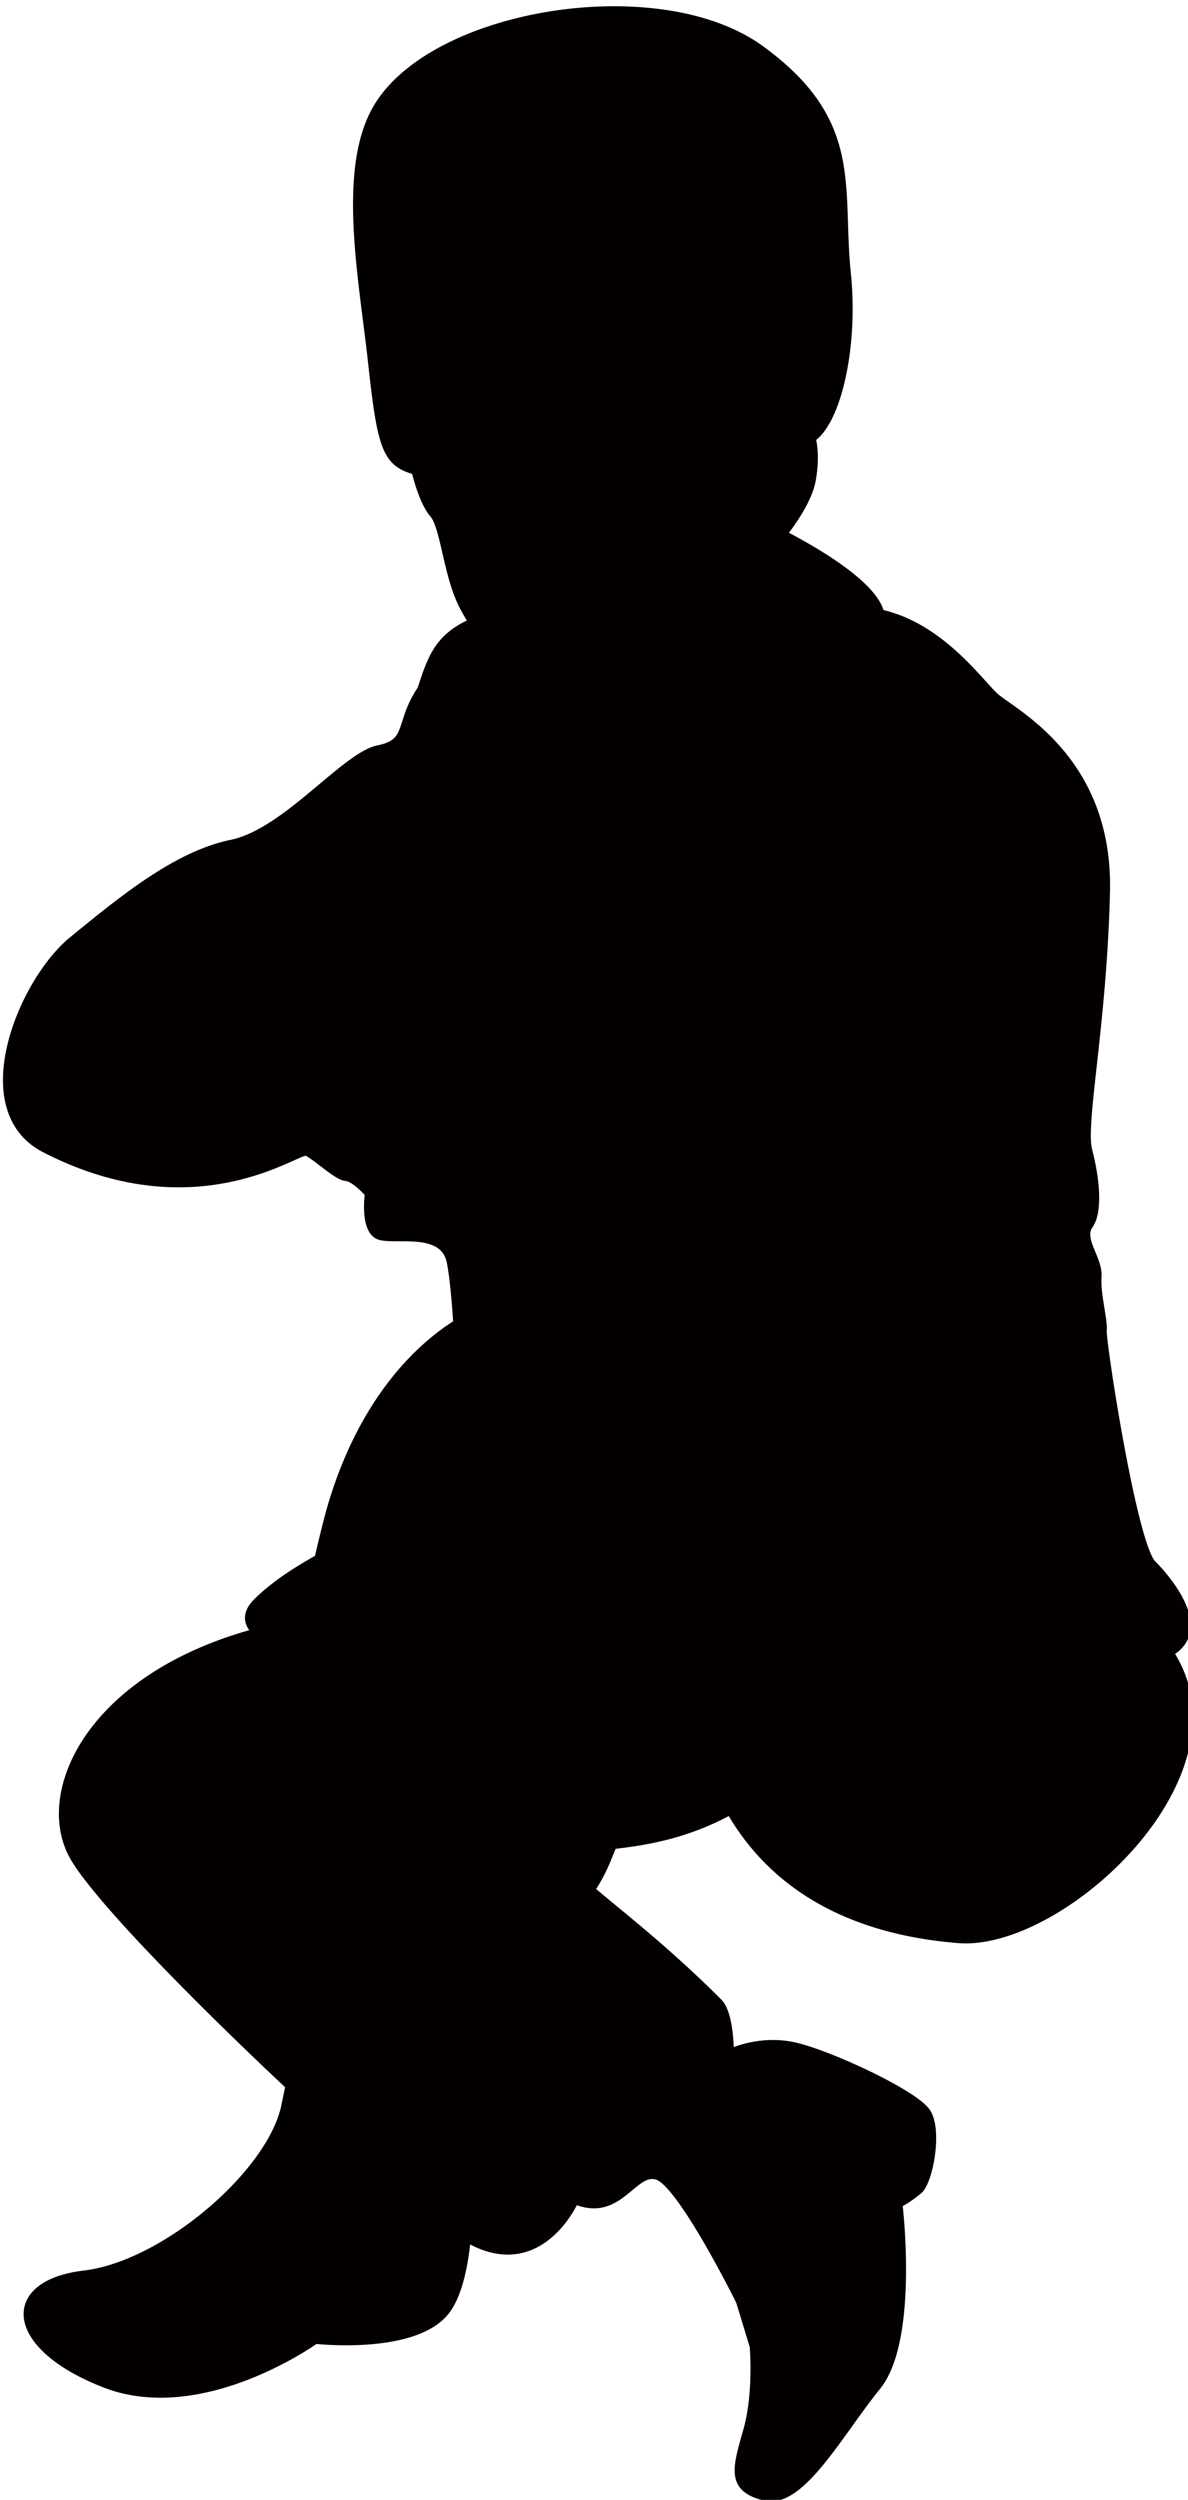
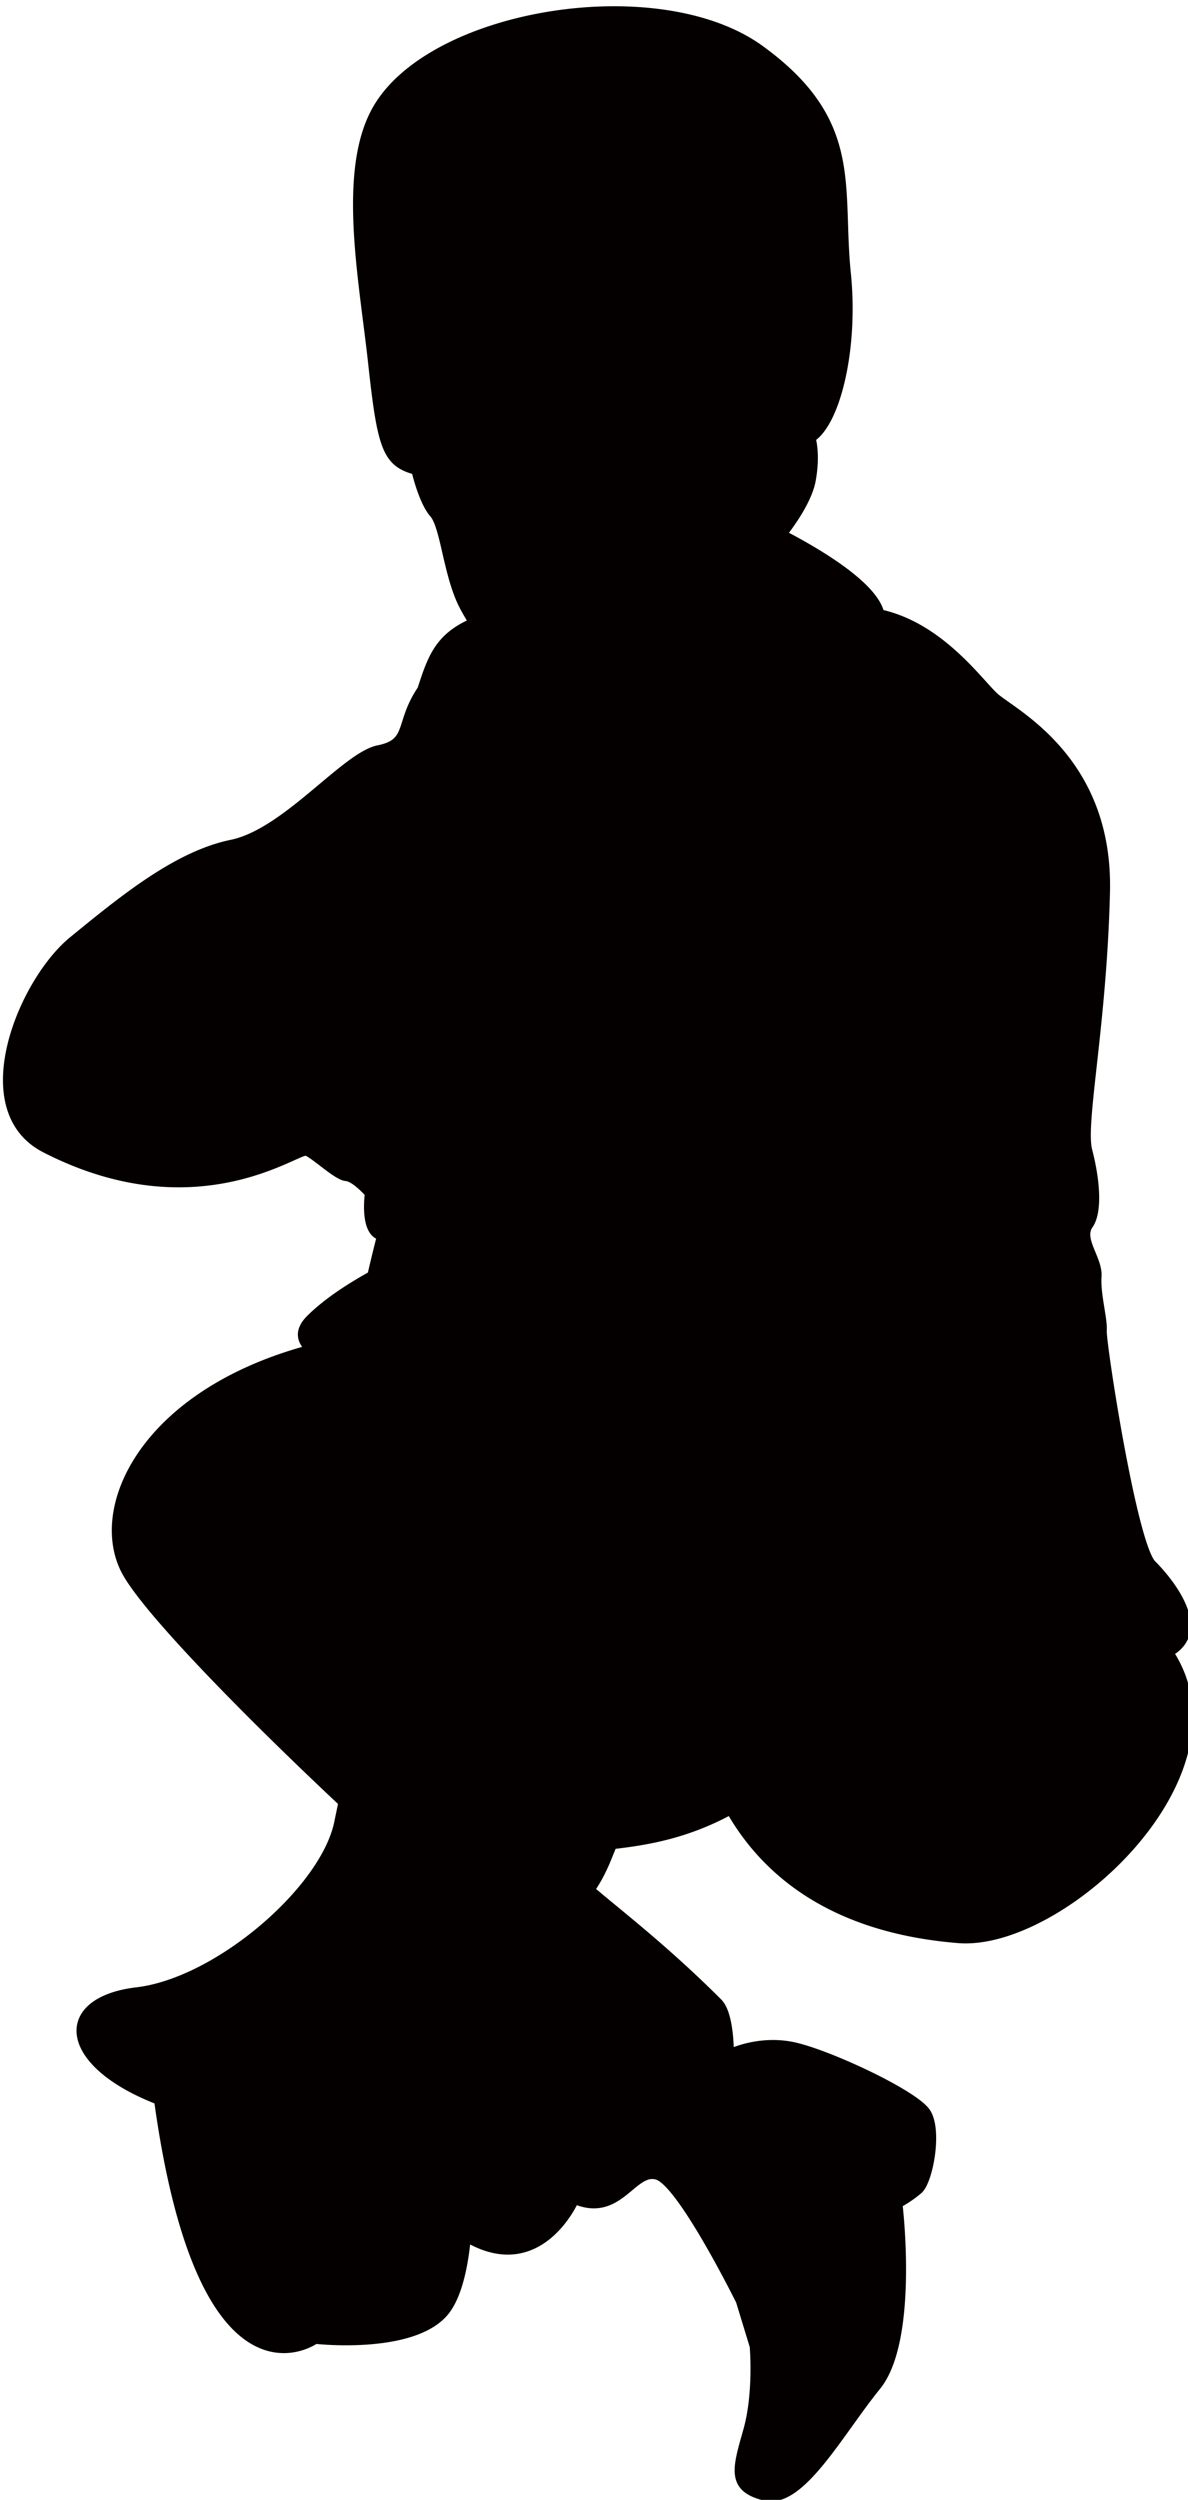
<svg xmlns="http://www.w3.org/2000/svg" viewBox="0 0 380.39 800">
-   <path d="M374.541 528.888c14.956-8.555-5.5-28.325-5.5-28.325-6.261-6.165-16.167-70.91-15.899-74.717.268-3.806-2.069-11.611-1.672-17.325.386-5.703-5.887-11.869-2.702-16.436 3.173-4.556 2.005-15.16-.279-23.93-2.263-8.759 4.652-39.818 5.681-82.778 1.041-42.96-30.469-57.552-35.851-62.698-5.382-5.167-17.583-22.258-36.43-26.406-2.155-9.264-21.153-20.178-31.145-25.356 2.766-3.559 8.095-11.021 9.22-17.262 1.533-8.502-.043-13.391-.043-13.391 8.009-5.188 13.723-28.873 11.278-52.758-2.862-27.94 4.289-48.471-27.586-71.693C211.214-7.806 139.254 3.848 120.931 34.158c-11.944 19.716-4.738 55.118-1.812 82.092 2.927 26.964 4.503 31.864 13.884 34.415 0 0 2.197 9.714 5.747 13.798 3.548 4.063 4.396 19.417 9.456 29.322.76 1.491 1.822 3.325 3.055 5.35-10.946 4.717-13.197 11.653-16.382 21.464-7.441 10.968-3.077 17.004-13.744 19.138-10.657 2.133-29.559 26.642-47.012 30.234-17.455 3.591-34.683 17.69-50.884 30.92-16.2 13.231-33.246 54.27-8.812 66.772 48.578 24.895 80.966-.183 83.754.965 2.788 1.158 9.746 7.88 12.596 8.084 2.852.182 7.291 5.275 7.291 5.275s-1.802 12.308 3.838 13.648c5.65 1.339 20.252-2.434 22.386 8.234.826 4.127 1.565 11.557 2.08 19.609-19.963 12.651-34.297 35.509-41.406 62.816a457.136 457.136 0 00-3.023 12.426c-7.879 4.364-14.774 9.06-19.673 13.948-3.549 3.56-3.281 6.787-.235 9.682-53.66 14.462-70.118 51.944-58.313 72.1 7.677 13.113 38.971 44.975 68.916 73.065-.483 2.326-.933 4.503-1.34 6.454-4.449 21.496-38.553 50.841-64.391 53.885-25.849 3.066-24.38 22.986 6.743 35.037C64.773 774.929 101 748.824 101 748.824s30.105 3.431 40.955-8.33c4.481-4.857 6.604-14.538 7.548-24.22 23.339 13.68 34.587-12.147 34.587-12.147 14.259 6.003 18.579-10.239 26.363-7.794 7.794 2.434 26.418 40.065 26.418 40.065l4.417 14.463s1.329 14.827-2.048 26.857c-3.377 11.997-5.714 18.58 5.725 21.303 11.471 2.713 23.662-20.284 35.852-35.326 12.2-15.032 6.915-58.399 6.915-58.399s3.195-1.597 6.475-4.406c3.282-2.831 6.369-19.16 2.52-24.981-3.849-5.822-30.522-18.291-41.984-21.003-11.44-2.724-21.024 2.058-21.024 2.058s.192-12.34-3.666-16.222c-16.886-16.907-31.928-28.4-40.837-36.012 1.887-2.682 3.709-6.036 5.393-10.207.536-1.319 1.083-2.659 1.64-4.02 9.917-1.147 23.137-3.1 37.568-11.001 11.085 19.352 32.356 37.792 73.065 41.084 32.805 2.649 93.208-52.779 67.659-91.698z" fill="#040000" stroke="#040000" stroke-width="2.48" />
+   <path d="M374.541 528.888c14.956-8.555-5.5-28.325-5.5-28.325-6.261-6.165-16.167-70.91-15.899-74.717.268-3.806-2.069-11.611-1.672-17.325.386-5.703-5.887-11.869-2.702-16.436 3.173-4.556 2.005-15.16-.279-23.93-2.263-8.759 4.652-39.818 5.681-82.778 1.041-42.96-30.469-57.552-35.851-62.698-5.382-5.167-17.583-22.258-36.43-26.406-2.155-9.264-21.153-20.178-31.145-25.356 2.766-3.559 8.095-11.021 9.22-17.262 1.533-8.502-.043-13.391-.043-13.391 8.009-5.188 13.723-28.873 11.278-52.758-2.862-27.94 4.289-48.471-27.586-71.693C211.214-7.806 139.254 3.848 120.931 34.158c-11.944 19.716-4.738 55.118-1.812 82.092 2.927 26.964 4.503 31.864 13.884 34.415 0 0 2.197 9.714 5.747 13.798 3.548 4.063 4.396 19.417 9.456 29.322.76 1.491 1.822 3.325 3.055 5.35-10.946 4.717-13.197 11.653-16.382 21.464-7.441 10.968-3.077 17.004-13.744 19.138-10.657 2.133-29.559 26.642-47.012 30.234-17.455 3.591-34.683 17.69-50.884 30.92-16.2 13.231-33.246 54.27-8.812 66.772 48.578 24.895 80.966-.183 83.754.965 2.788 1.158 9.746 7.88 12.596 8.084 2.852.182 7.291 5.275 7.291 5.275s-1.802 12.308 3.838 13.648a457.136 457.136 0 00-3.023 12.426c-7.879 4.364-14.774 9.06-19.673 13.948-3.549 3.56-3.281 6.787-.235 9.682-53.66 14.462-70.118 51.944-58.313 72.1 7.677 13.113 38.971 44.975 68.916 73.065-.483 2.326-.933 4.503-1.34 6.454-4.449 21.496-38.553 50.841-64.391 53.885-25.849 3.066-24.38 22.986 6.743 35.037C64.773 774.929 101 748.824 101 748.824s30.105 3.431 40.955-8.33c4.481-4.857 6.604-14.538 7.548-24.22 23.339 13.68 34.587-12.147 34.587-12.147 14.259 6.003 18.579-10.239 26.363-7.794 7.794 2.434 26.418 40.065 26.418 40.065l4.417 14.463s1.329 14.827-2.048 26.857c-3.377 11.997-5.714 18.58 5.725 21.303 11.471 2.713 23.662-20.284 35.852-35.326 12.2-15.032 6.915-58.399 6.915-58.399s3.195-1.597 6.475-4.406c3.282-2.831 6.369-19.16 2.52-24.981-3.849-5.822-30.522-18.291-41.984-21.003-11.44-2.724-21.024 2.058-21.024 2.058s.192-12.34-3.666-16.222c-16.886-16.907-31.928-28.4-40.837-36.012 1.887-2.682 3.709-6.036 5.393-10.207.536-1.319 1.083-2.659 1.64-4.02 9.917-1.147 23.137-3.1 37.568-11.001 11.085 19.352 32.356 37.792 73.065 41.084 32.805 2.649 93.208-52.779 67.659-91.698z" fill="#040000" stroke="#040000" stroke-width="2.48" />
</svg>